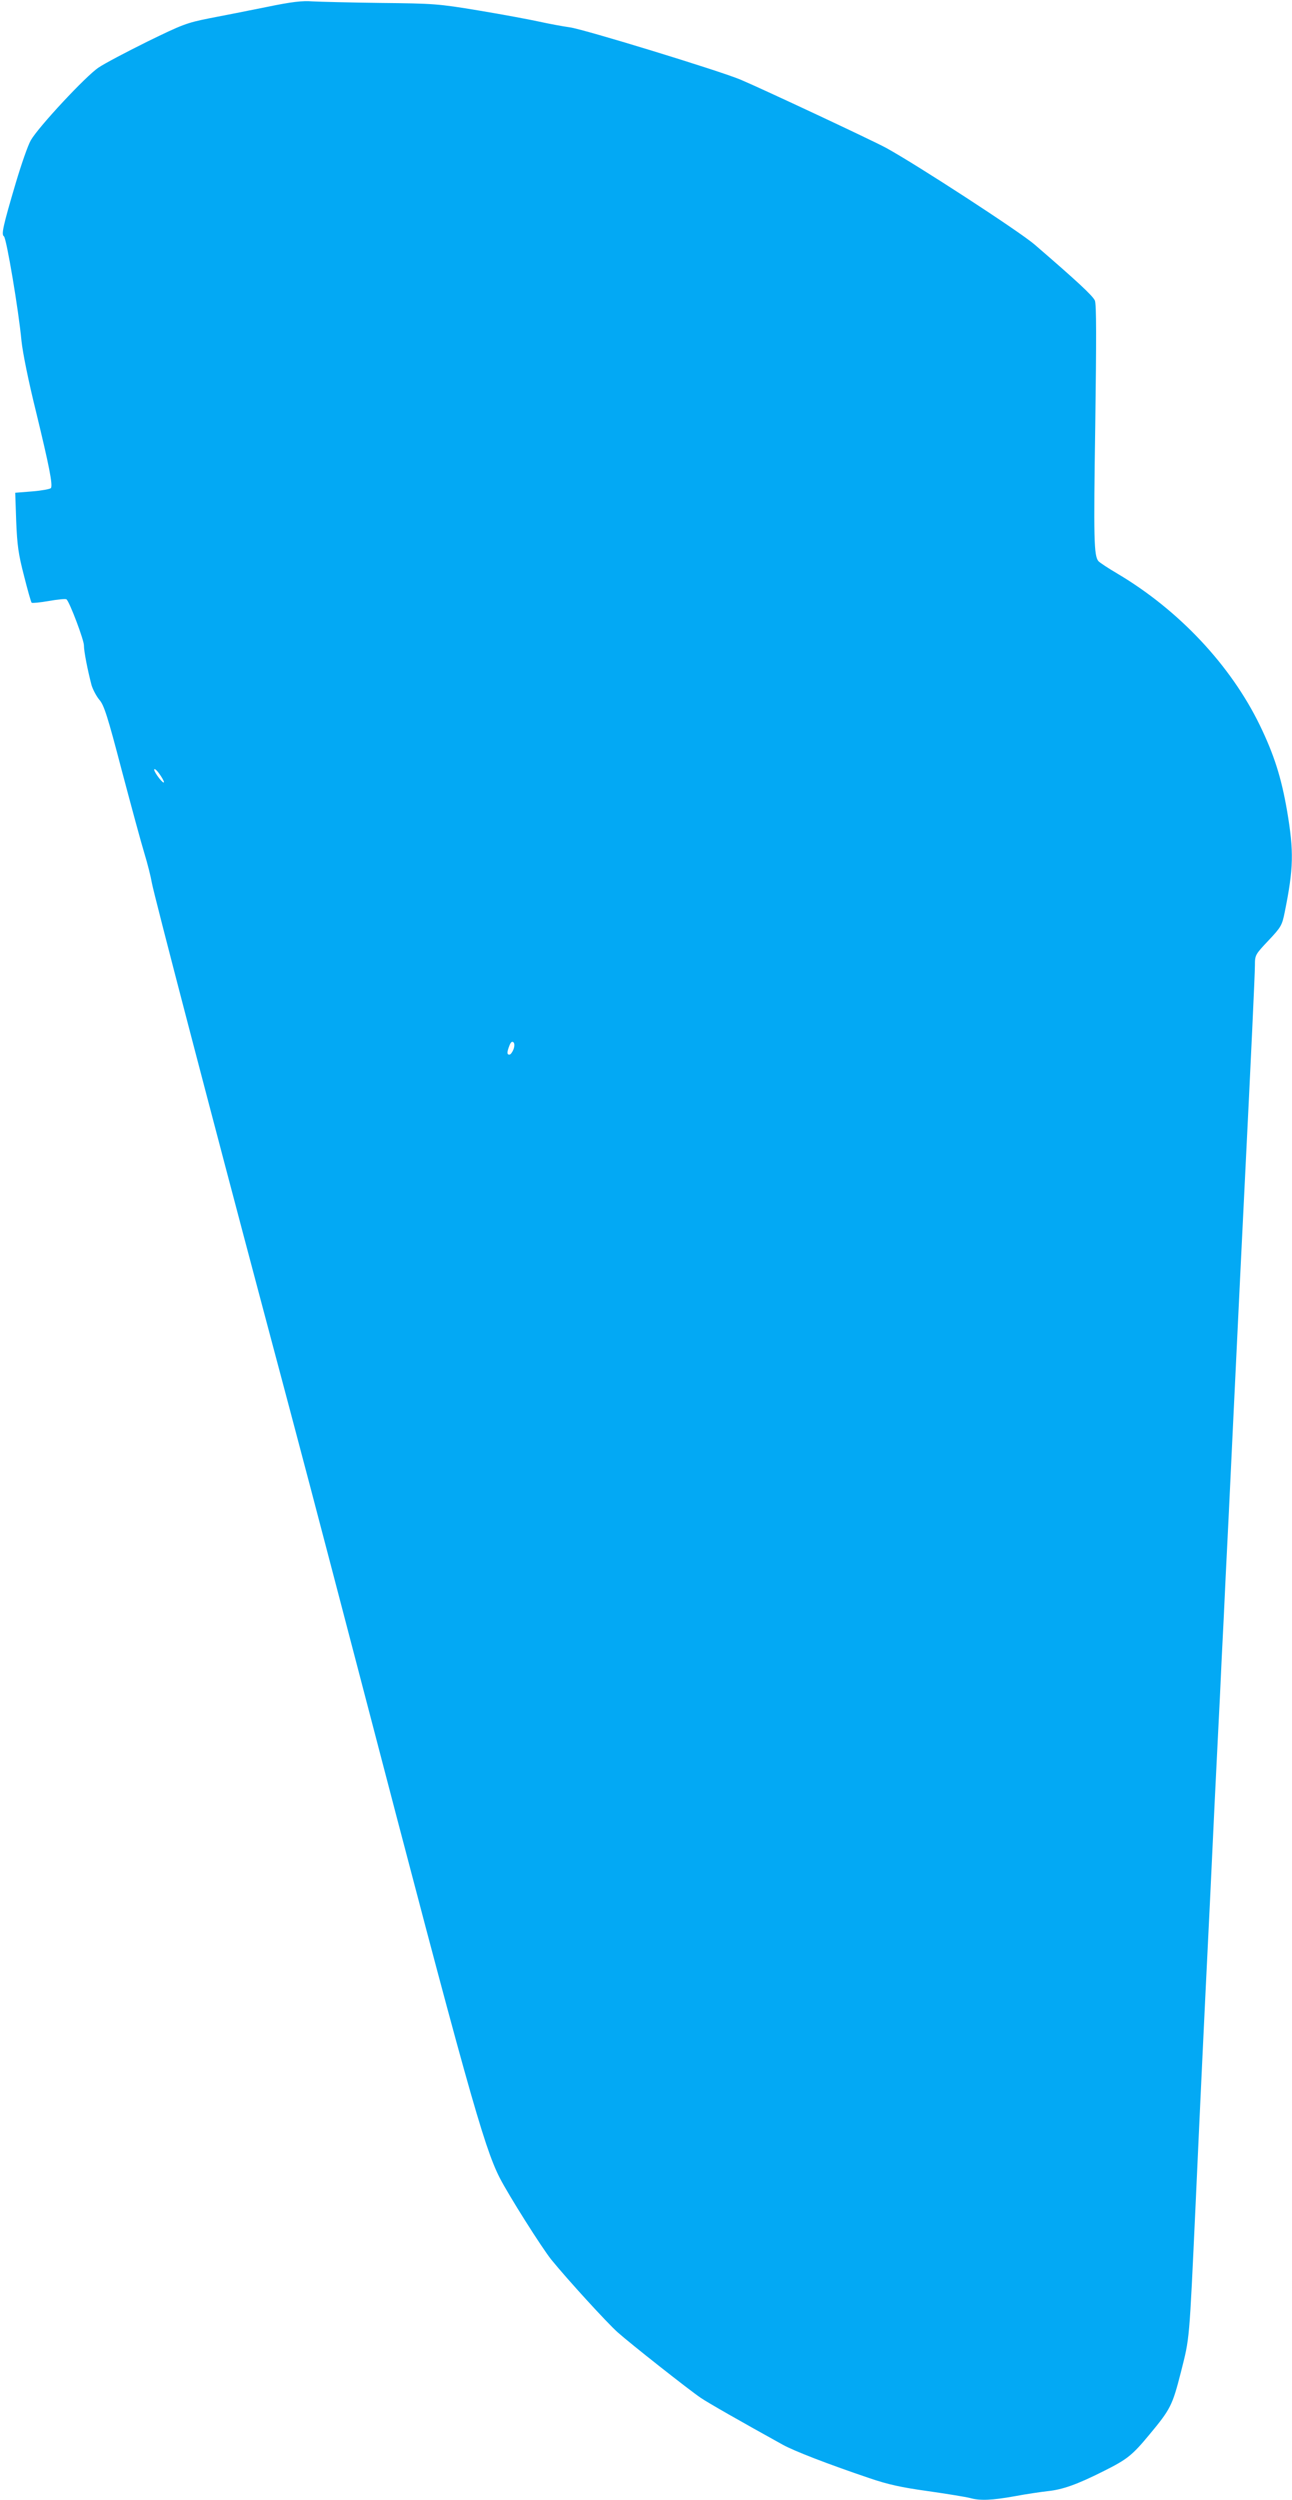
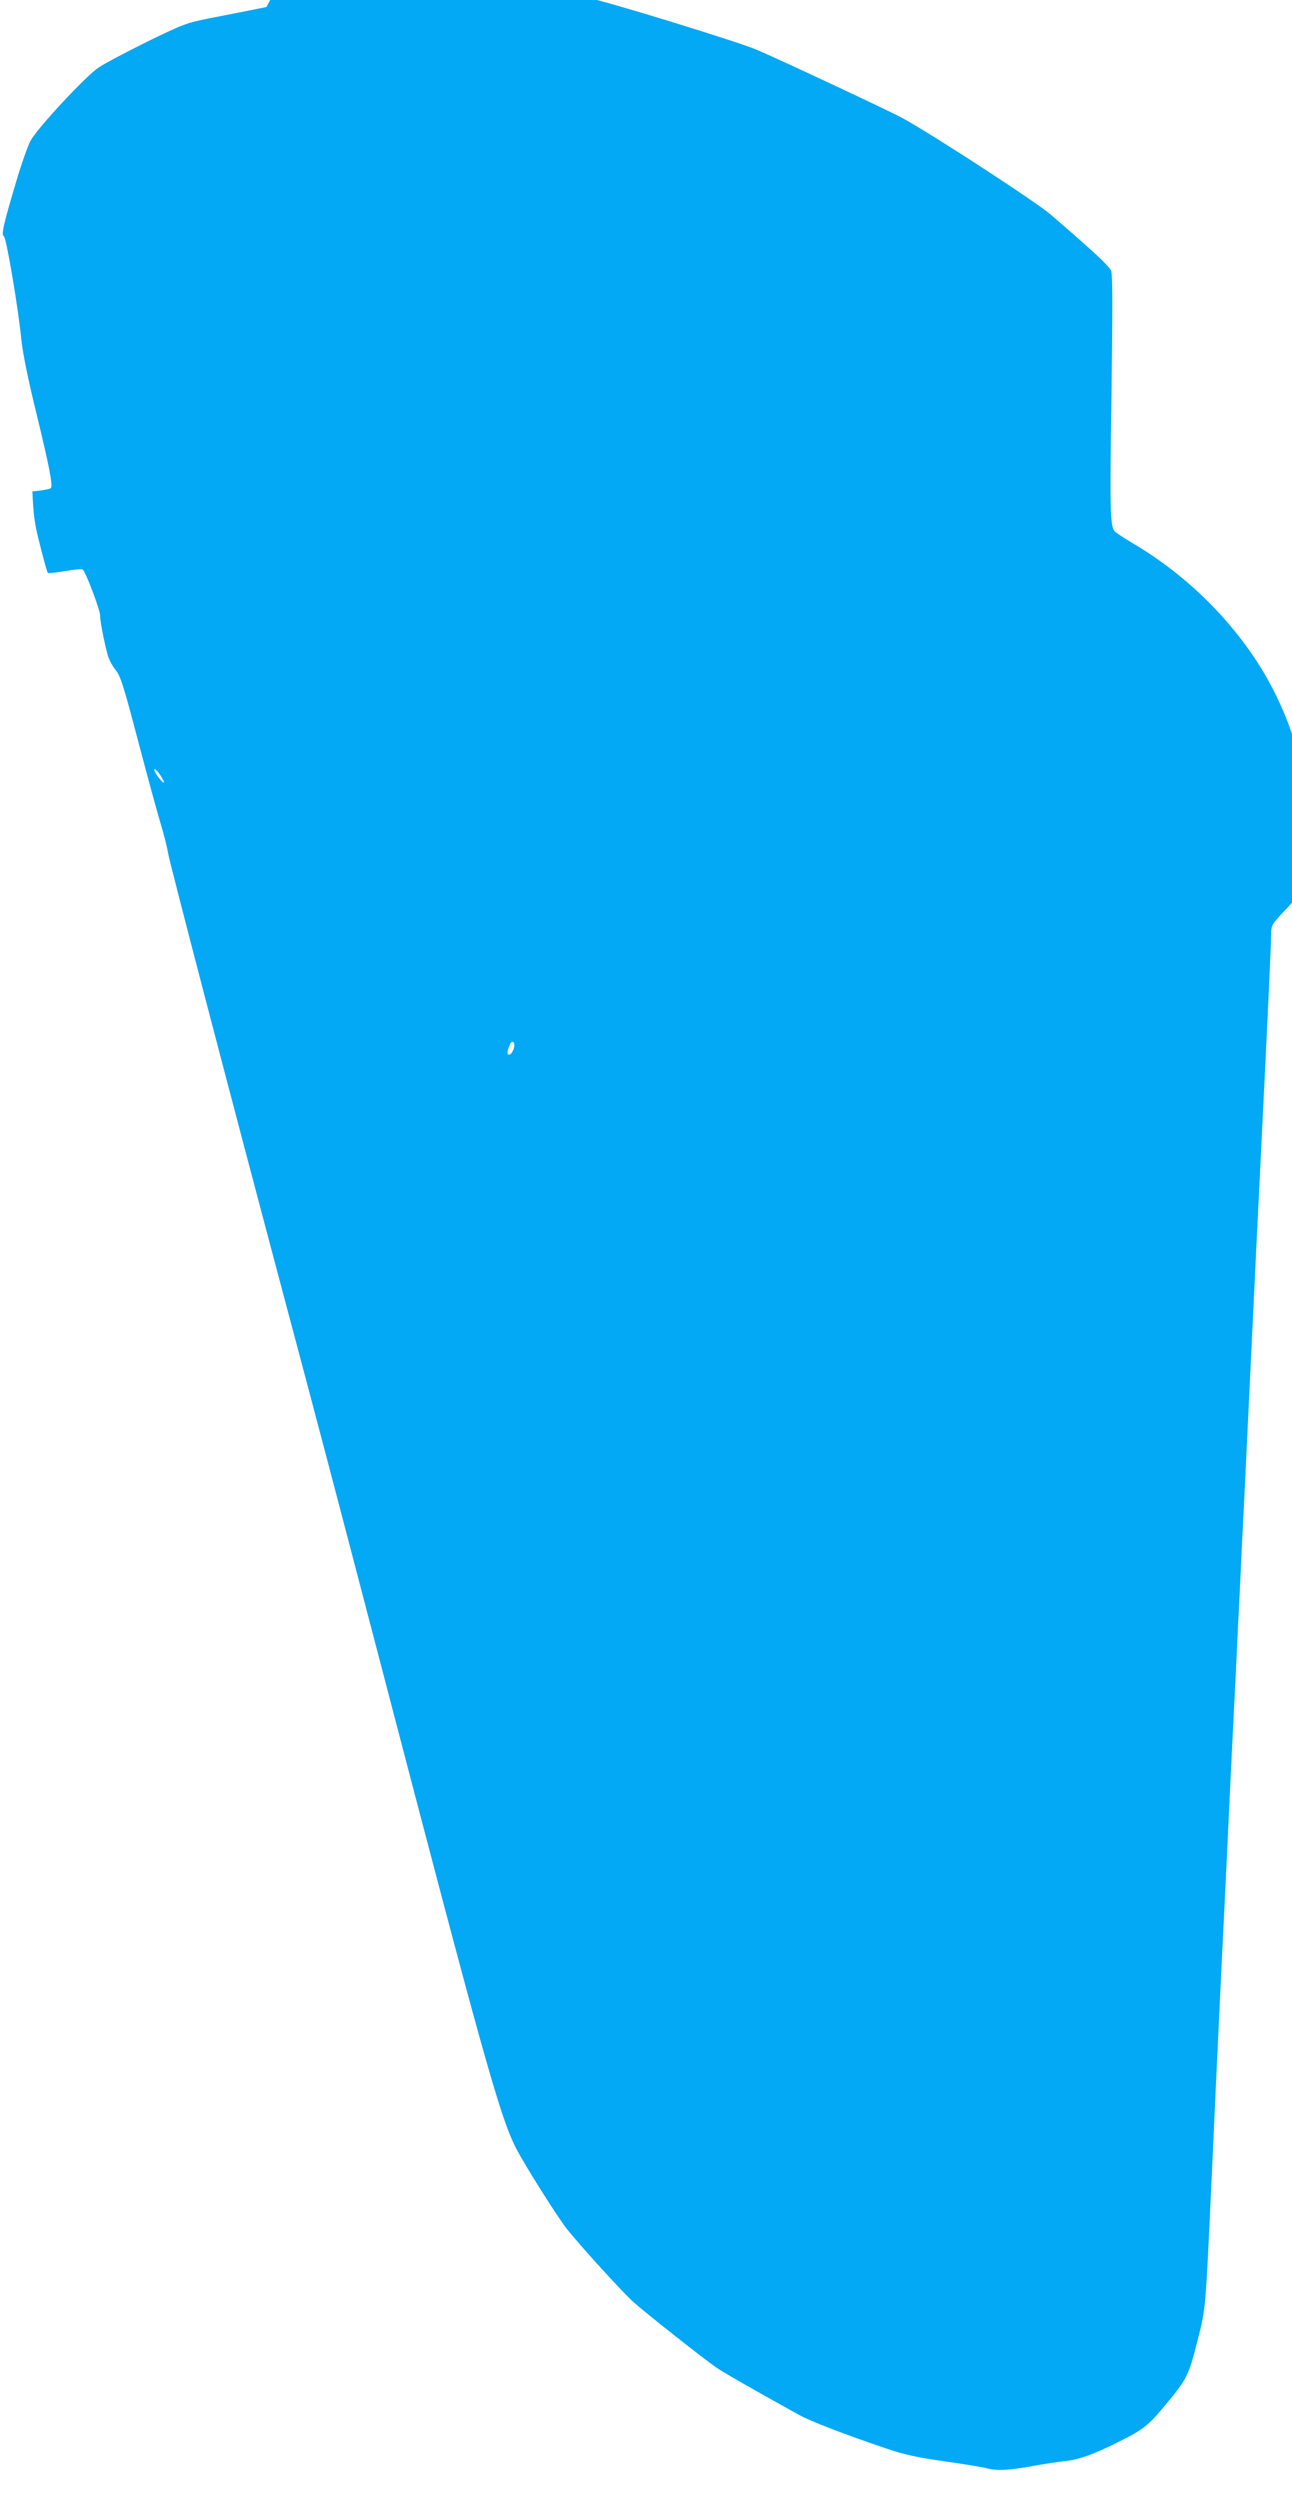
<svg xmlns="http://www.w3.org/2000/svg" version="1.0" width="662pt" height="1280pt" viewBox="0 0 662 1280" preserveAspectRatio="xMidYMid meet">
  <g transform="translate(0,1280) scale(0.1,-0.1)" fill="#03a9f4" stroke="none">
-     <path d="M1365 12764 c-93 -19 -226 -45 -294 -58 -115 -23 -138 -32 -318 -120 -107 -53 -219 -112 -248 -132 -64 -42 -308 -304 -347 -372 -15 -26 -49 -124 -77 -218 -66 -223 -75 -265 -61 -274 13 -8 76 -383 90 -535 6 -59 36 -208 75 -365 67 -276 86 -372 76 -389 -4 -5 -46 -13 -95 -17 l-88 -7 5 -146 c5 -122 11 -168 40 -279 18 -72 36 -135 39 -138 3 -3 44 1 89 9 46 8 87 12 90 8 17 -16 89 -208 89 -235 0 -32 19 -127 39 -204 7 -23 25 -57 40 -75 24 -27 42 -83 115 -362 48 -181 100 -373 116 -425 16 -52 33 -120 38 -150 10 -58 303 -1179 572 -2190 212 -795 263 -990 505 -1915 535 -2049 623 -2364 705 -2525 46 -90 216 -359 265 -420 83 -102 285 -323 340 -372 65 -58 367 -296 425 -335 38 -26 205 -121 420 -240 57 -32 233 -100 446 -172 94 -32 162 -47 299 -66 98 -14 195 -30 214 -35 53 -15 114 -12 231 9 58 11 134 22 169 26 76 8 150 34 287 103 120 60 145 80 233 186 109 131 118 149 162 321 45 179 42 144 75 855 13 294 29 625 34 735 5 110 23 481 40 825 16 344 34 717 40 830 6 113 15 298 20 413 6 114 15 299 20 412 6 112 24 484 40 825 31 643 43 894 60 1235 29 581 50 1026 50 1073 0 52 2 55 69 126 65 69 70 77 84 147 45 222 47 309 12 516 -30 174 -67 289 -140 440 -150 308 -415 589 -728 775 -48 28 -93 58 -99 65 -23 28 -25 111 -16 700 6 443 6 614 -2 634 -11 25 -92 100 -309 287 -78 67 -604 409 -761 495 -72 39 -634 302 -745 349 -107 45 -802 258 -875 268 -36 5 -106 18 -156 29 -50 11 -189 37 -310 57 -210 35 -231 36 -504 39 -157 2 -314 6 -350 8 -50 4 -105 -2 -235 -29z m-525 -3968 c0 -16 -49 47 -50 63 0 8 11 0 25 -19 14 -19 25 -39 25 -44z m1791 -1369 c-6 -15 -15 -27 -21 -27 -13 0 -13 12 0 46 7 18 14 24 21 17 6 -6 6 -19 0 -36z" />
+     <path d="M1365 12764 c-93 -19 -226 -45 -294 -58 -115 -23 -138 -32 -318 -120 -107 -53 -219 -112 -248 -132 -64 -42 -308 -304 -347 -372 -15 -26 -49 -124 -77 -218 -66 -223 -75 -265 -61 -274 13 -8 76 -383 90 -535 6 -59 36 -208 75 -365 67 -276 86 -372 76 -389 -4 -5 -46 -13 -95 -17 c5 -122 11 -168 40 -279 18 -72 36 -135 39 -138 3 -3 44 1 89 9 46 8 87 12 90 8 17 -16 89 -208 89 -235 0 -32 19 -127 39 -204 7 -23 25 -57 40 -75 24 -27 42 -83 115 -362 48 -181 100 -373 116 -425 16 -52 33 -120 38 -150 10 -58 303 -1179 572 -2190 212 -795 263 -990 505 -1915 535 -2049 623 -2364 705 -2525 46 -90 216 -359 265 -420 83 -102 285 -323 340 -372 65 -58 367 -296 425 -335 38 -26 205 -121 420 -240 57 -32 233 -100 446 -172 94 -32 162 -47 299 -66 98 -14 195 -30 214 -35 53 -15 114 -12 231 9 58 11 134 22 169 26 76 8 150 34 287 103 120 60 145 80 233 186 109 131 118 149 162 321 45 179 42 144 75 855 13 294 29 625 34 735 5 110 23 481 40 825 16 344 34 717 40 830 6 113 15 298 20 413 6 114 15 299 20 412 6 112 24 484 40 825 31 643 43 894 60 1235 29 581 50 1026 50 1073 0 52 2 55 69 126 65 69 70 77 84 147 45 222 47 309 12 516 -30 174 -67 289 -140 440 -150 308 -415 589 -728 775 -48 28 -93 58 -99 65 -23 28 -25 111 -16 700 6 443 6 614 -2 634 -11 25 -92 100 -309 287 -78 67 -604 409 -761 495 -72 39 -634 302 -745 349 -107 45 -802 258 -875 268 -36 5 -106 18 -156 29 -50 11 -189 37 -310 57 -210 35 -231 36 -504 39 -157 2 -314 6 -350 8 -50 4 -105 -2 -235 -29z m-525 -3968 c0 -16 -49 47 -50 63 0 8 11 0 25 -19 14 -19 25 -39 25 -44z m1791 -1369 c-6 -15 -15 -27 -21 -27 -13 0 -13 12 0 46 7 18 14 24 21 17 6 -6 6 -19 0 -36z" />
  </g>
</svg>